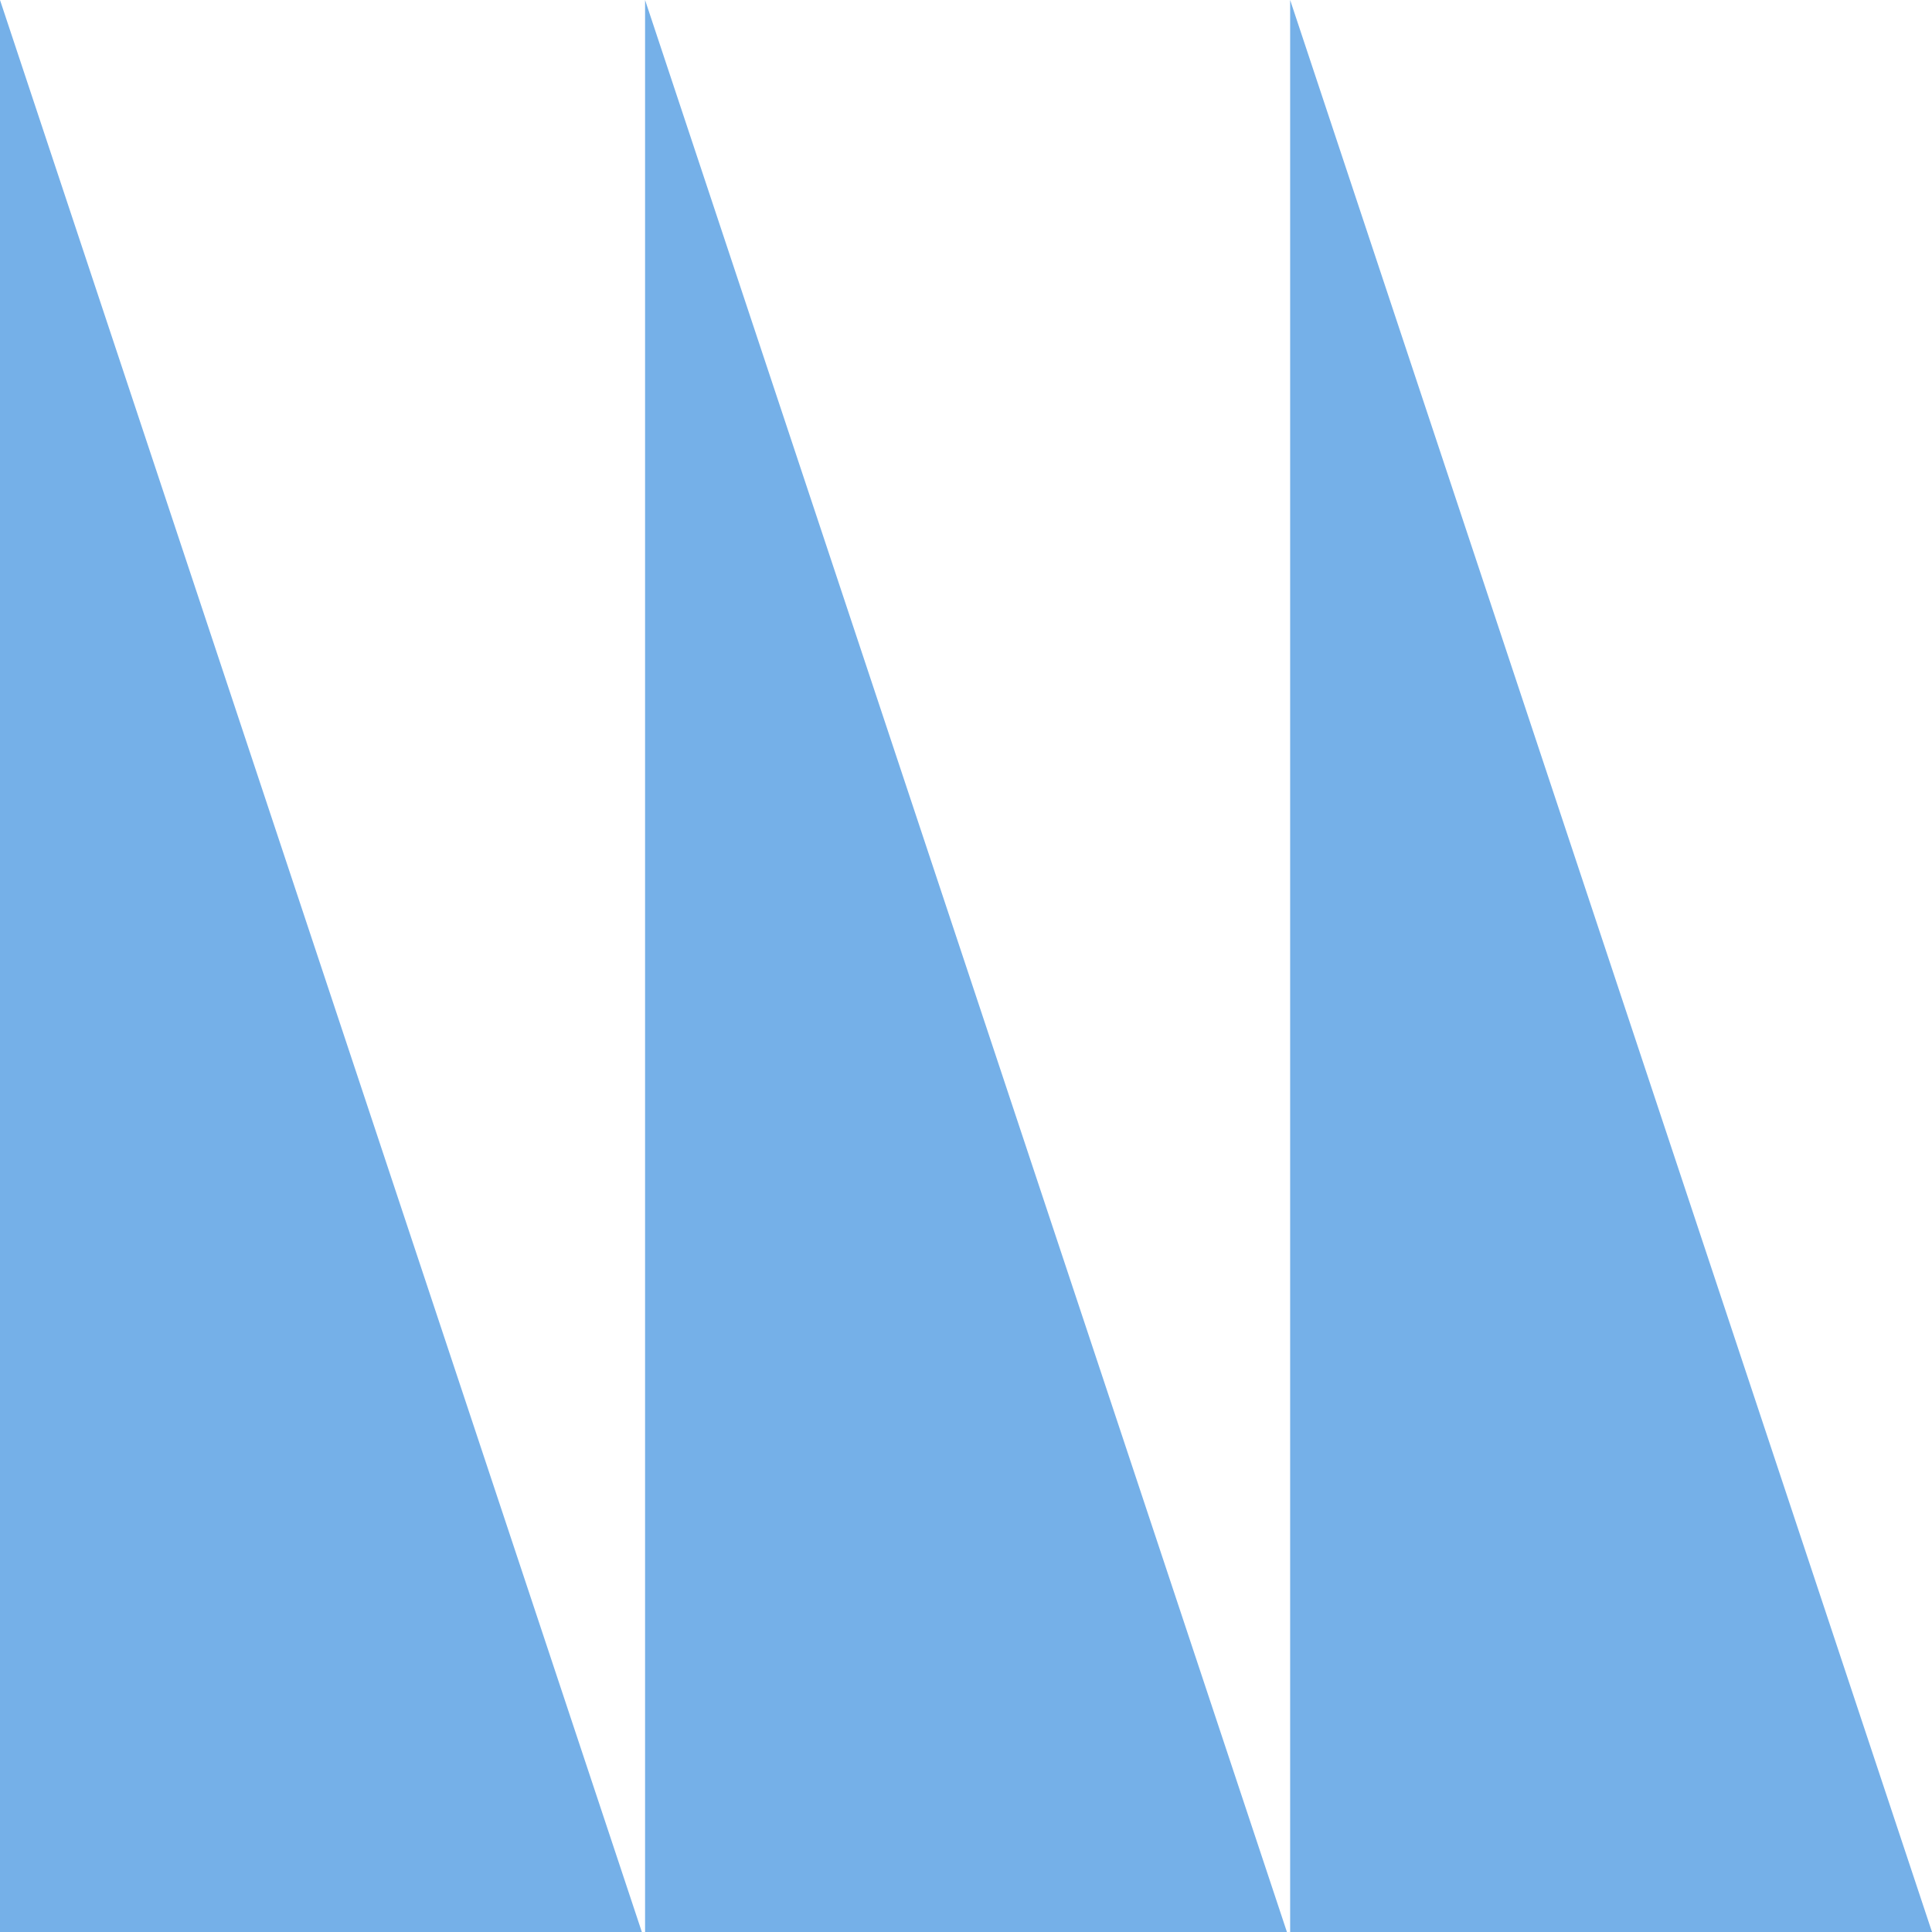
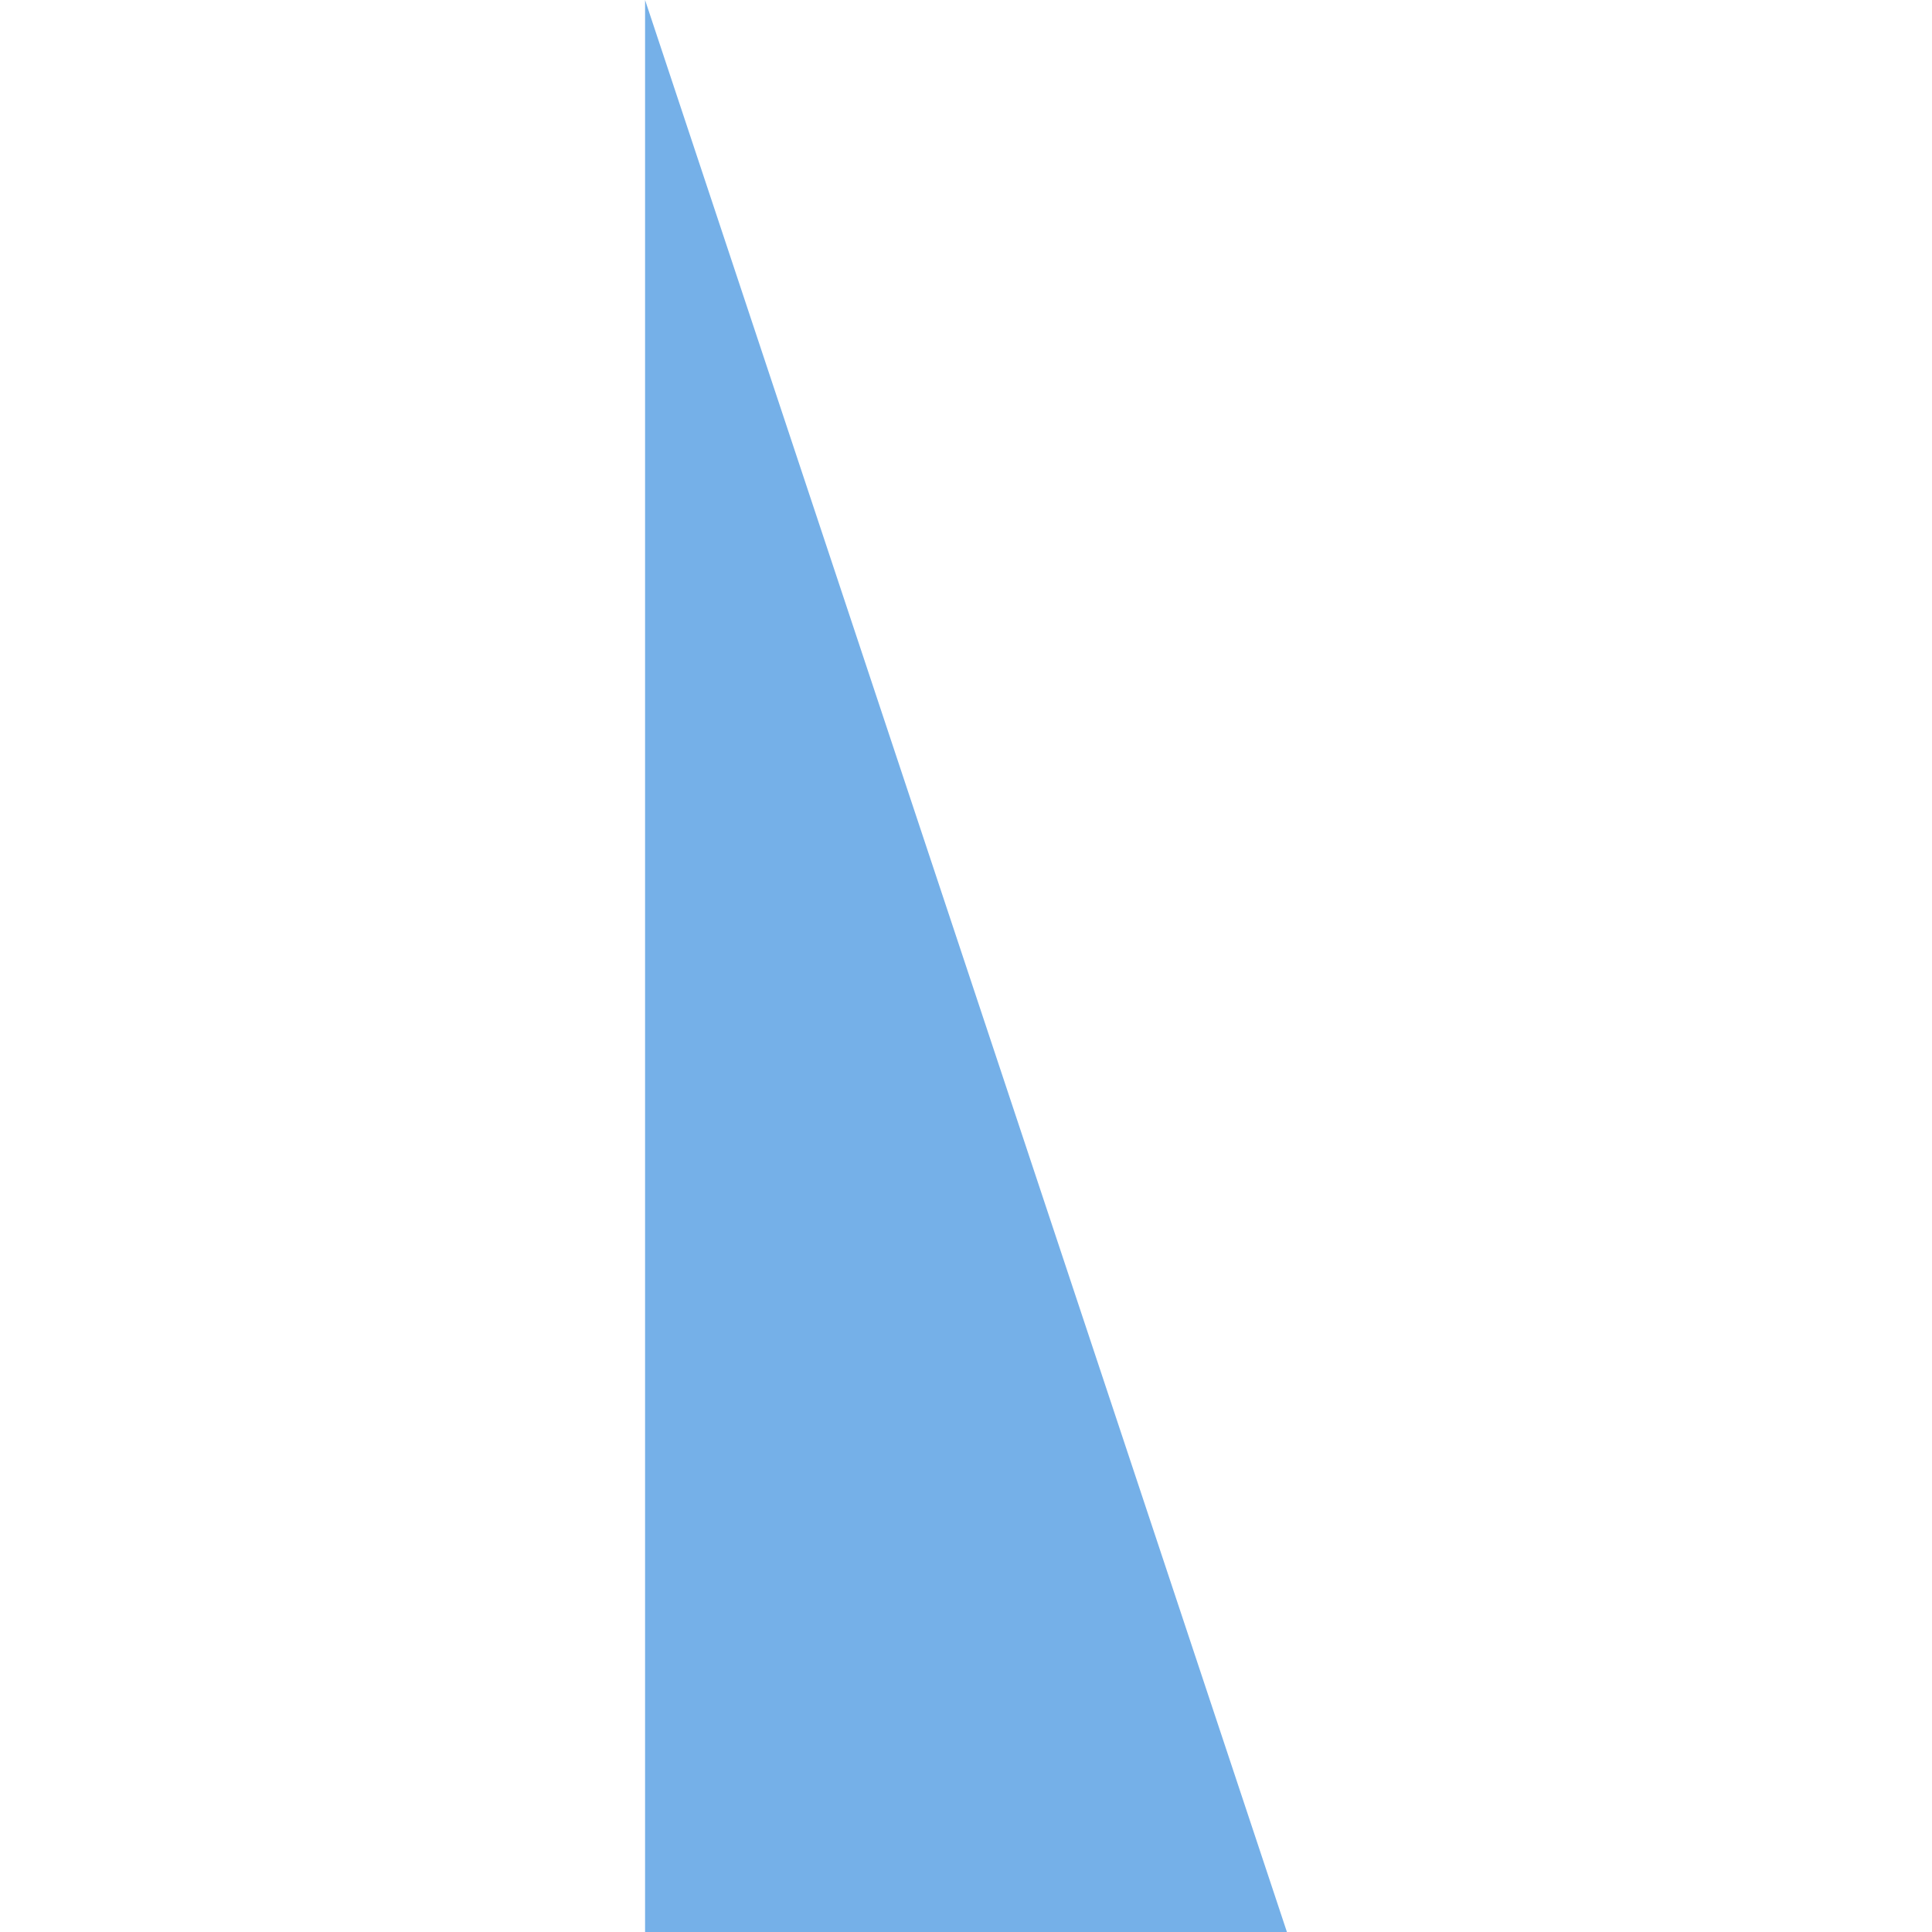
<svg xmlns="http://www.w3.org/2000/svg" width="18" height="18" viewBox="0 0 18 18" fill="none">
-   <path d="M0 0L5.98 18H0L0 0Z" fill="#75B0E8" />
  <path d="M6.01 0L11.99 18L6.01 18L6.01 0Z" fill="#75B0E8" />
-   <path d="M18 18L12.02 0L12.02 18H18Z" fill="#75B0E8" />
</svg>